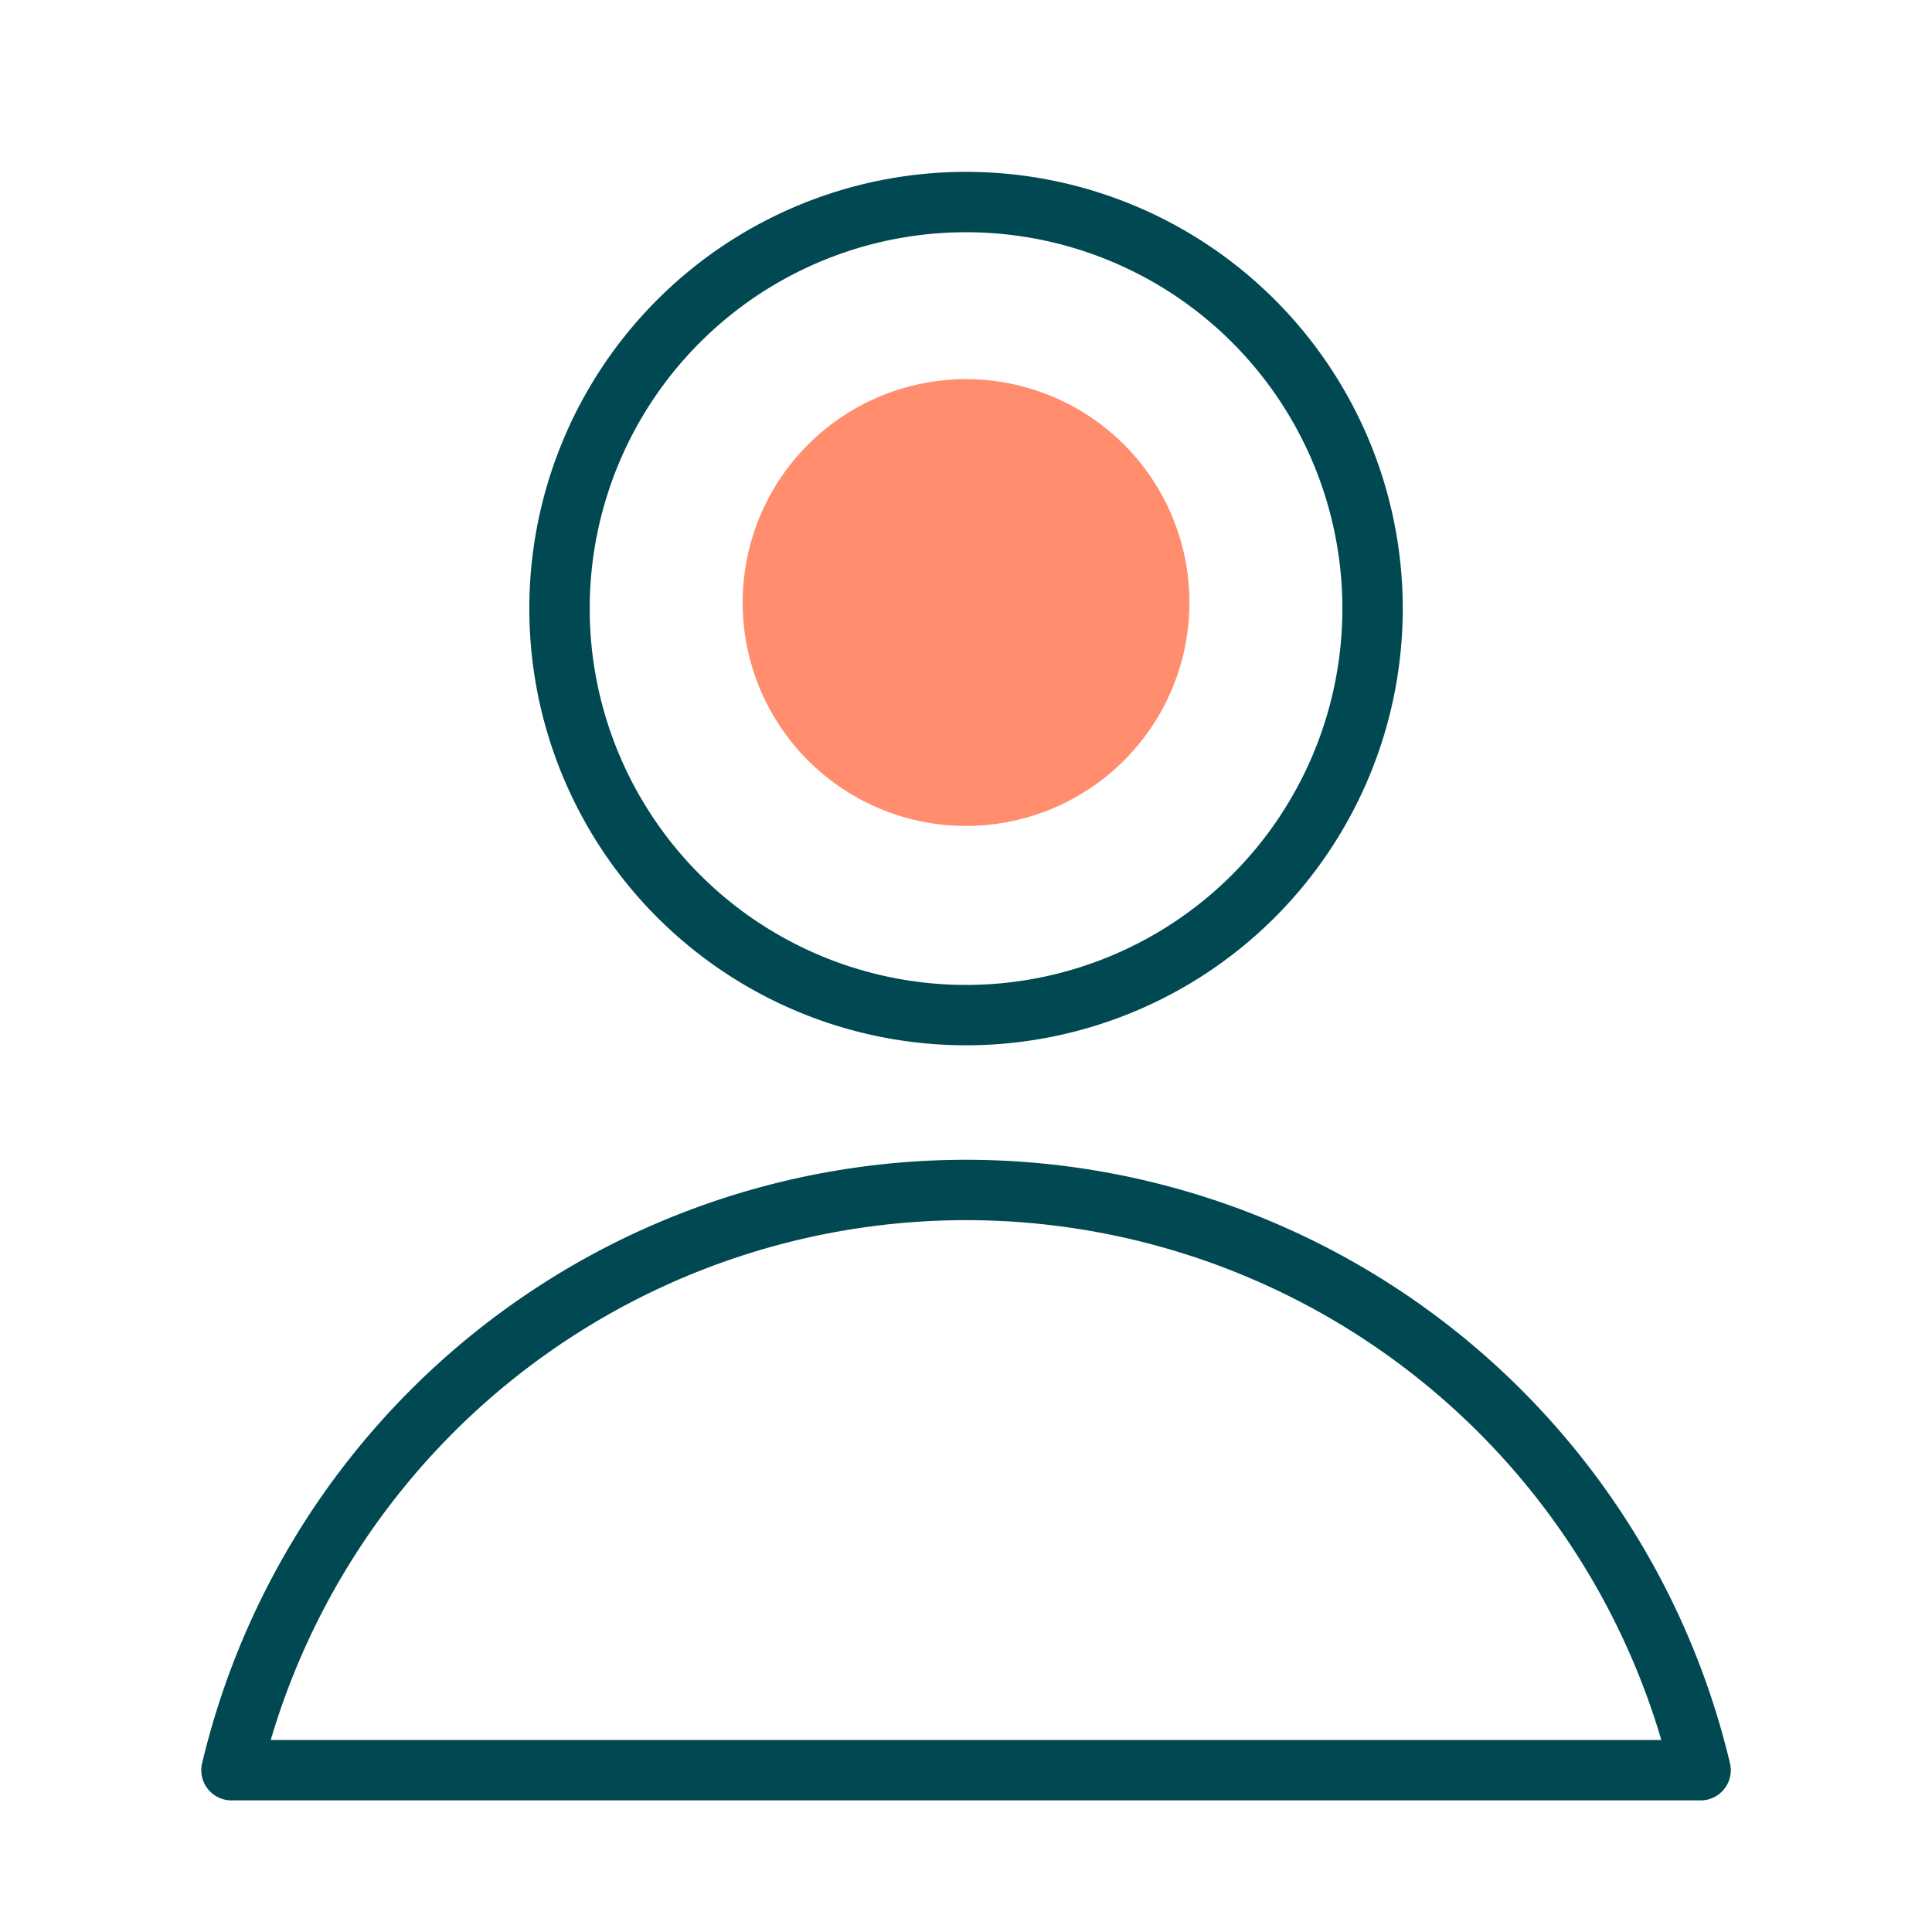
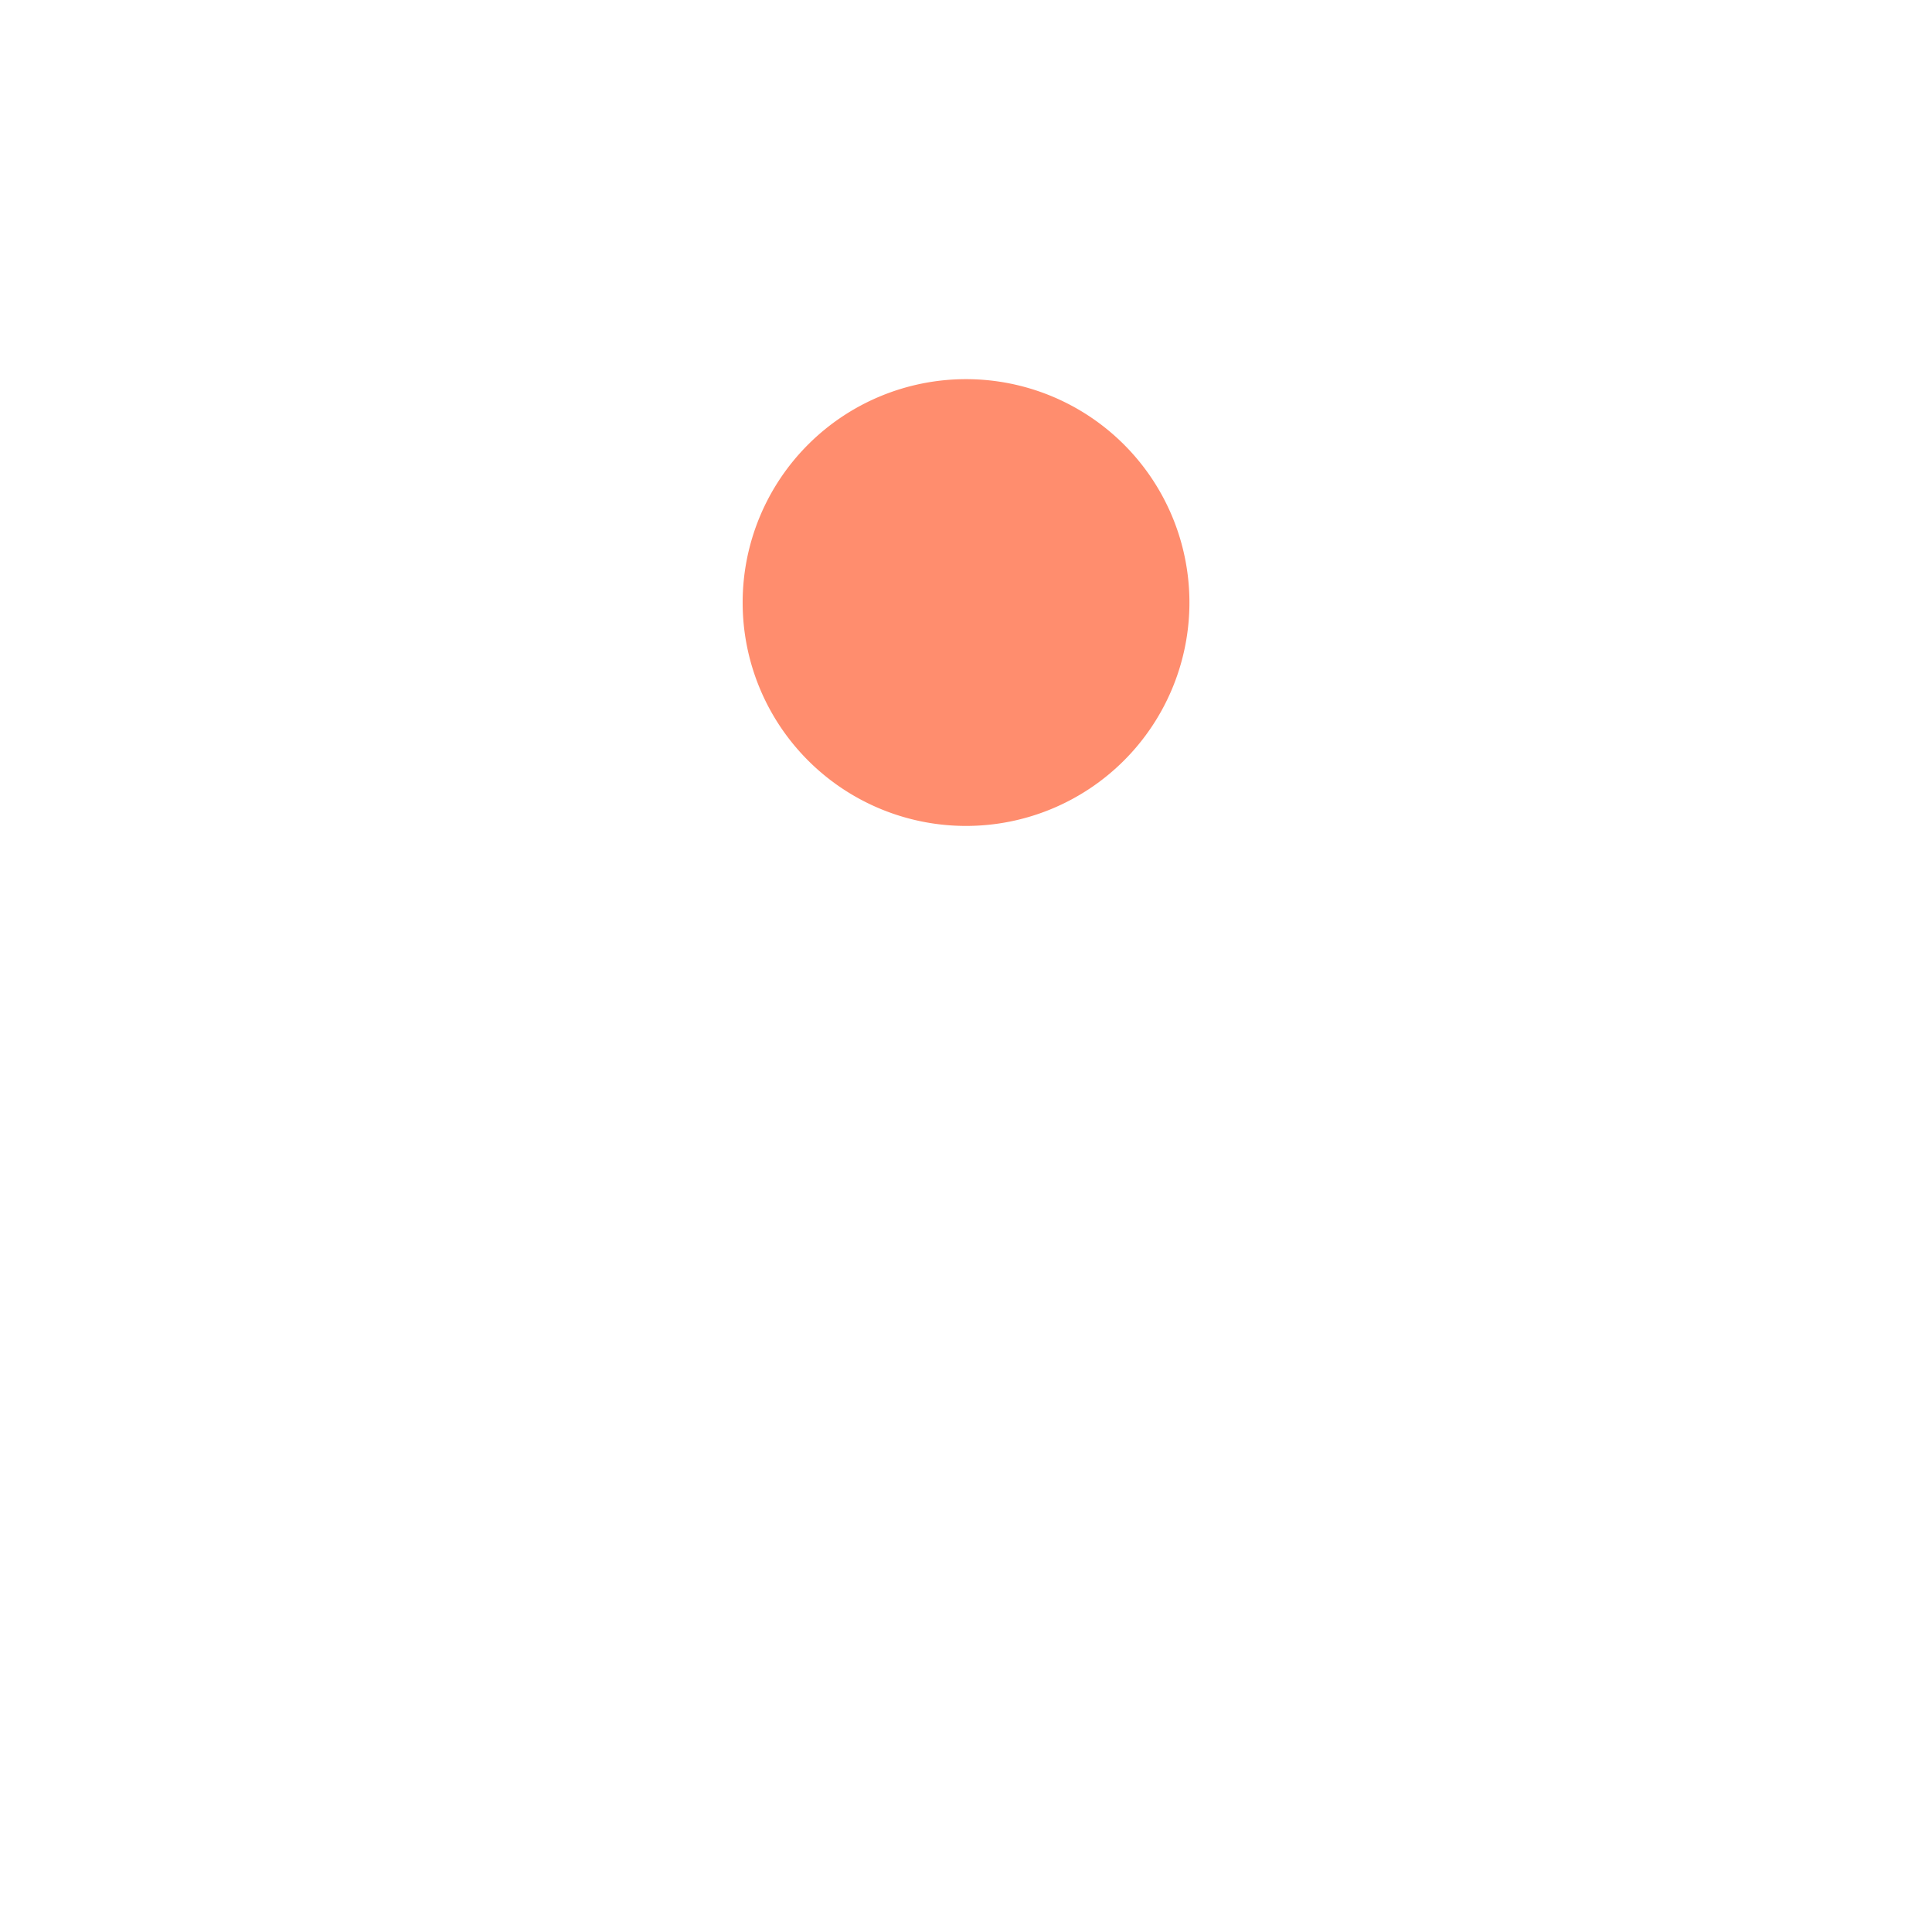
<svg xmlns="http://www.w3.org/2000/svg" width="48" height="48" fill="none">
-   <path stroke="#004952" stroke-linecap="round" stroke-linejoin="round" stroke-width="1.5" d="M13.901 15.12a10.1 10.1 0 1 0 20.2 0v0a10.1 10.1 0 1 0-20.2 0v0ZM42.251 43.98a18.76 18.76 0 0 0-36.5 0h36.5Z" />
  <path fill="#FF8D6E" d="M18.451 14.97a5.55 5.55 0 1 0 11.1 0 5.55 5.55 0 0 0-11.1 0Z" />
</svg>